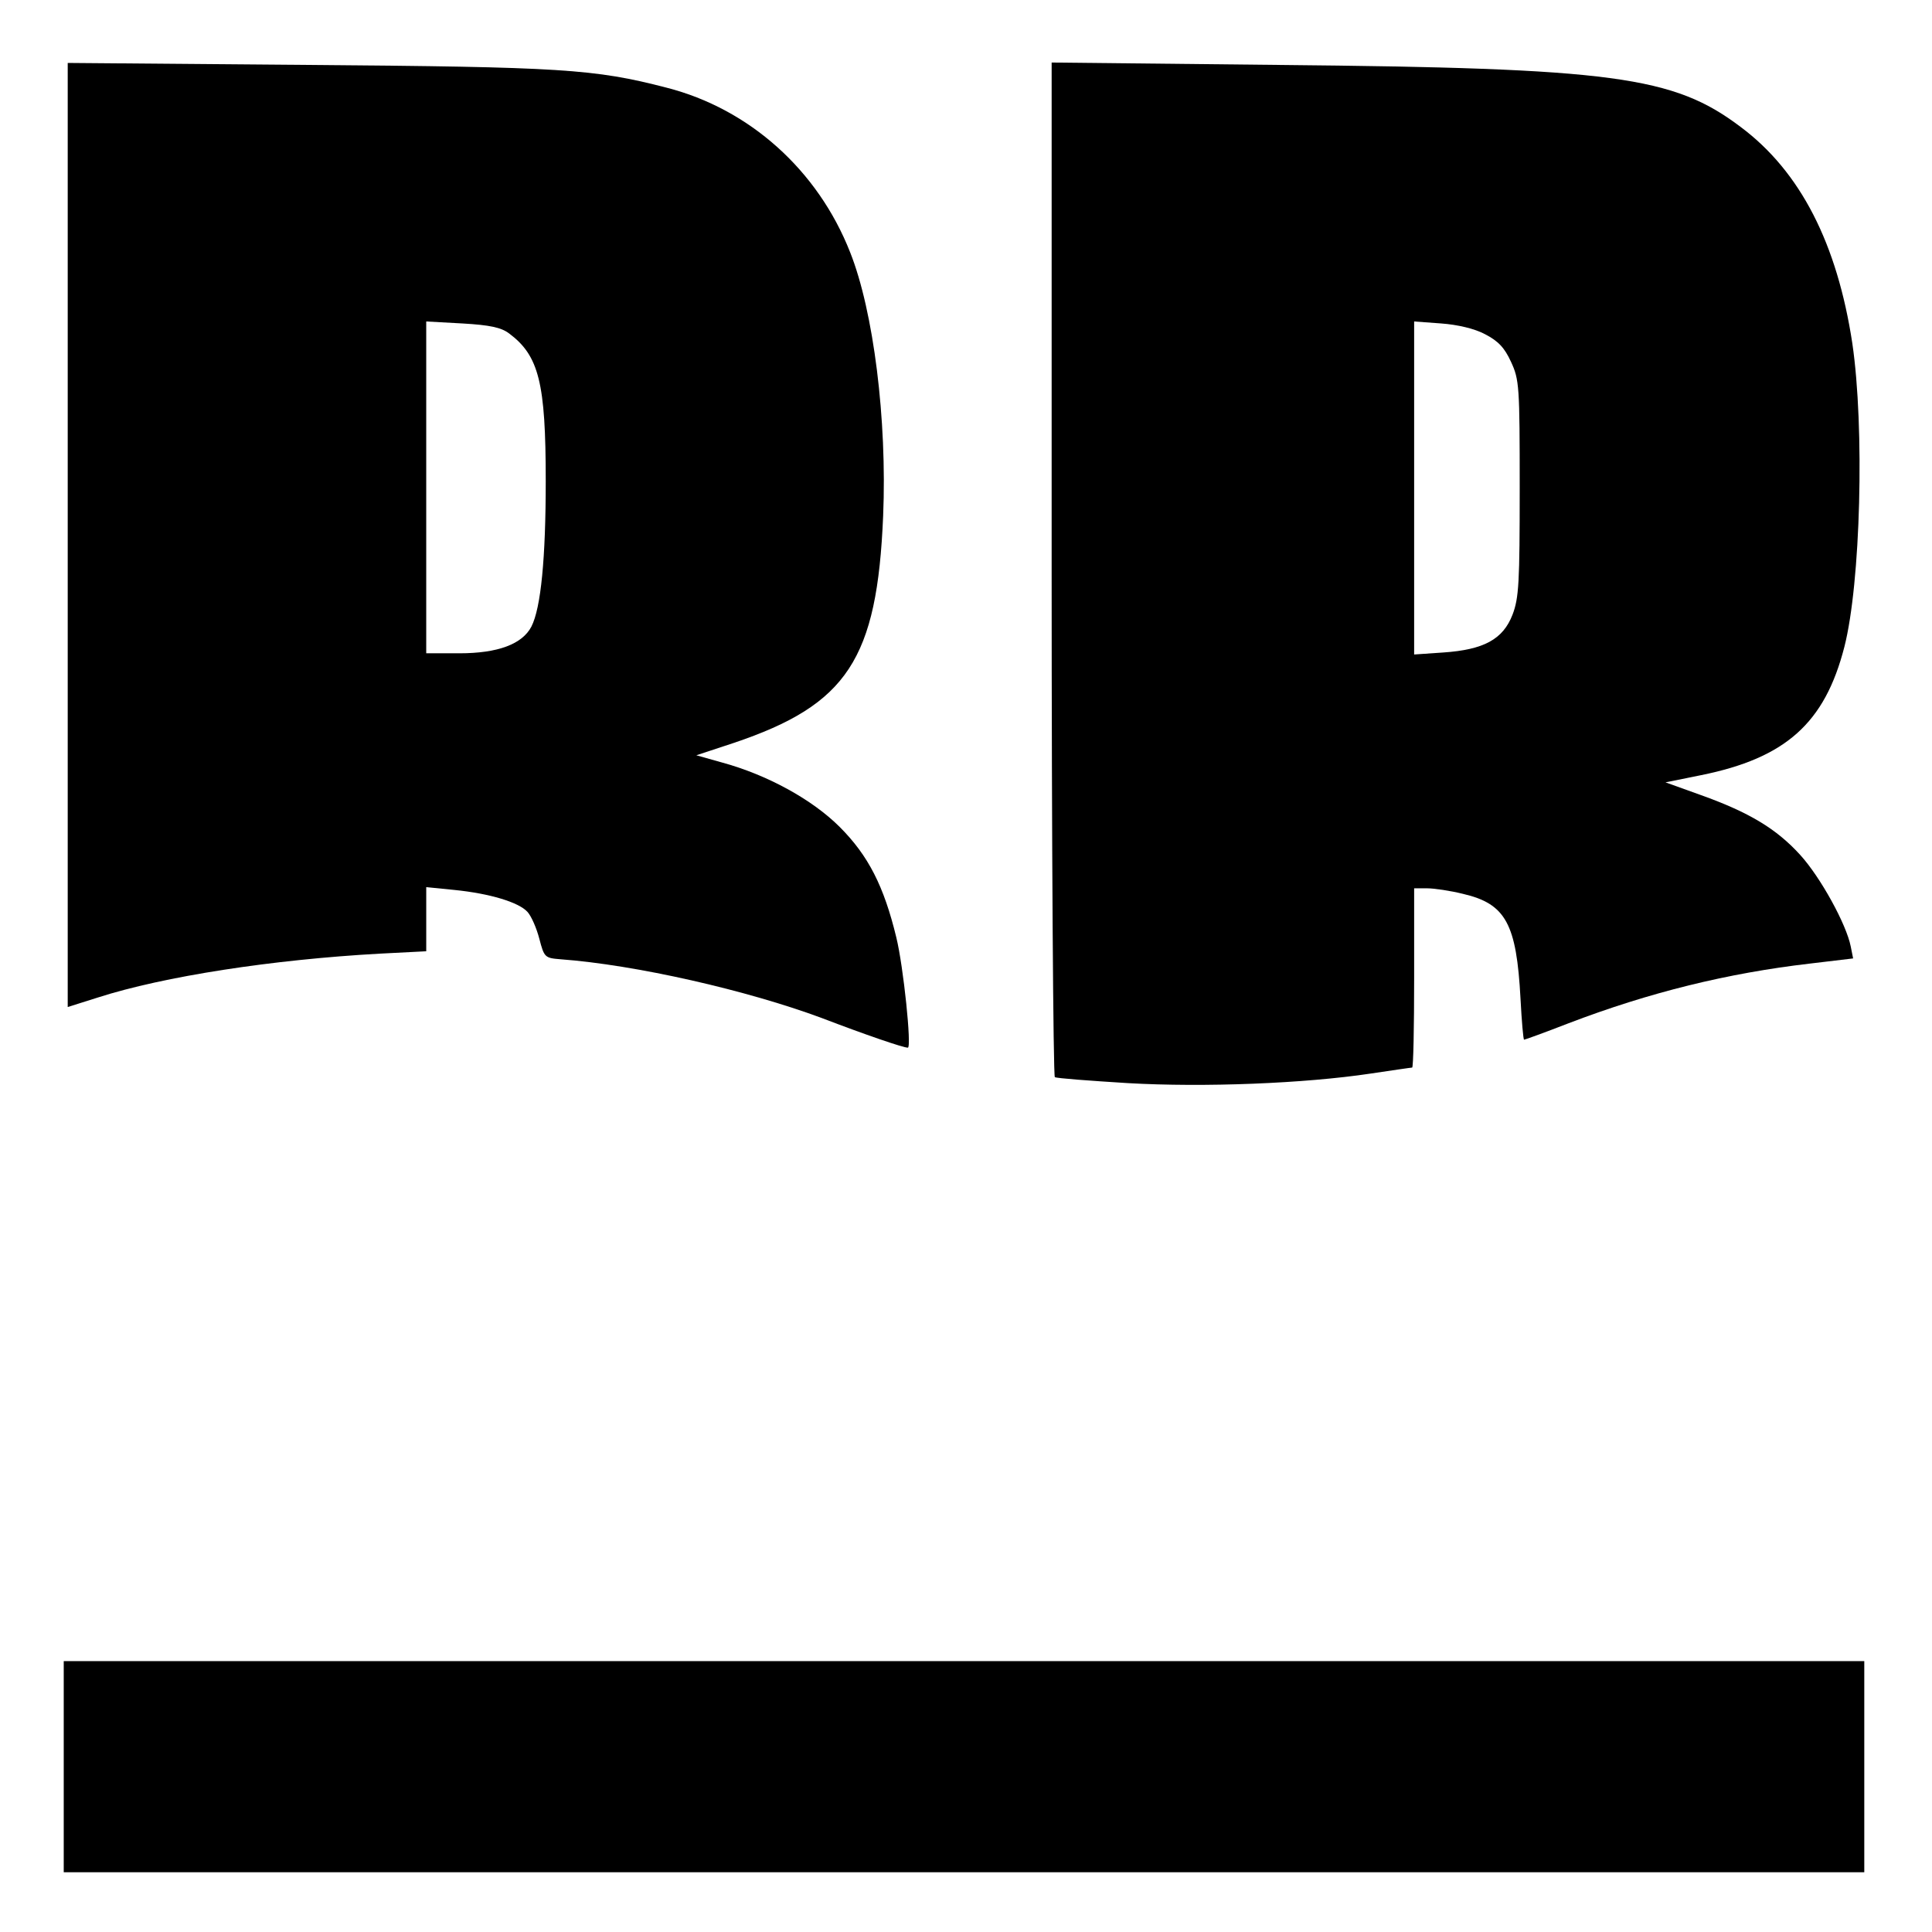
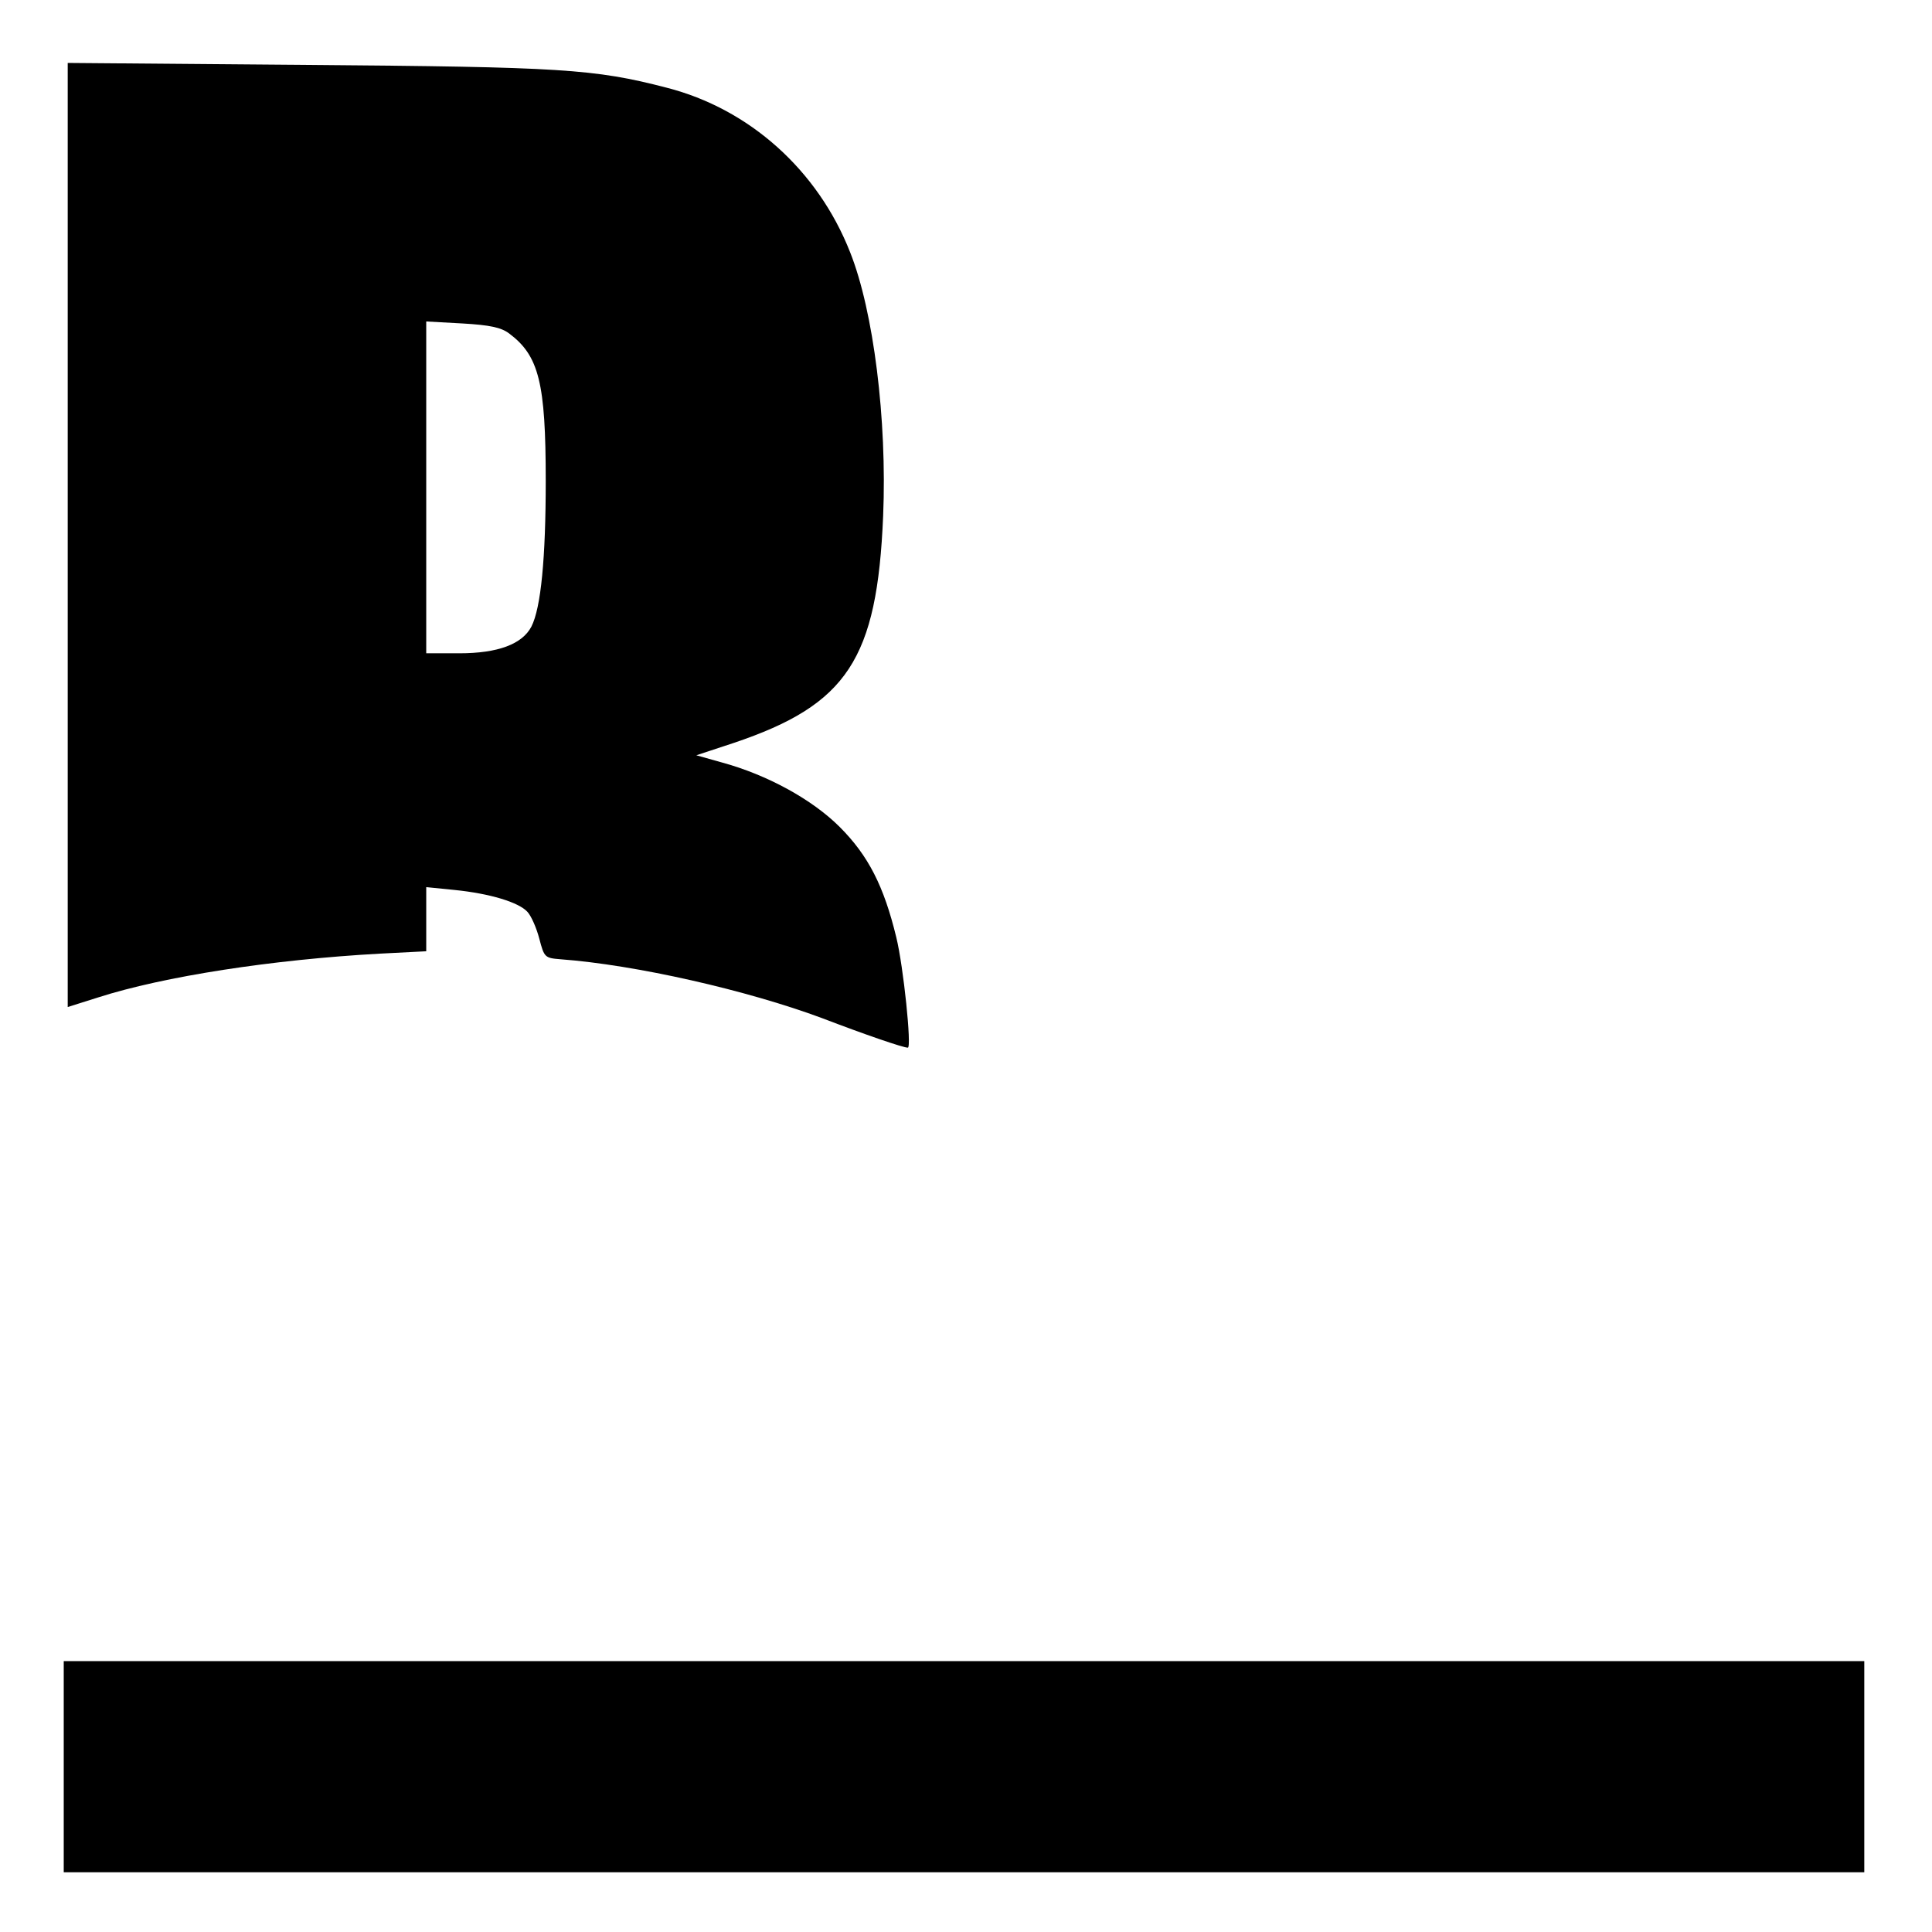
<svg xmlns="http://www.w3.org/2000/svg" version="1.0" width="485pt" height="485pt" viewBox="0 0 485 485" preserveAspectRatio="xMidYMid meet">
  <g transform="translate(0,485) scale(0.1,-0.1)" fill="#000000" stroke="none">
    <path d="M170 3507 l0 -1185 76 24 c165 53 437 95 707 110 l117 6 0 80 0 81 70 -7 c90 -9 162 -31 184 -55 10 -11 23 -41 30 -68 12 -46 14 -48 52 -51 190 -14 470 -78 658 -148 107 -41 203 -74 215 -74 10 0 -11 204 -29 277 -31 128 -70 205 -142 277 -69 69 -182 131 -296 162 l-64 18 94 31 c285 96 360 210 375 570 10 241 -24 514 -83 662 -81 206 -253 360 -461 413 -181 47 -265 52 -900 57 l-603 5 0 -1185z m1108 506 c75 -56 92 -124 92 -370 0 -194 -12 -319 -36 -366 -23 -44 -84 -67 -181 -67 l-83 0 0 416 0 417 91 -5 c69 -4 97 -10 117 -25z" />
-     <path d="M2640 3422 c0 -699 4 -1273 8 -1276 5 -3 87 -9 183 -15 191 -11 444 -1 610 24 54 8 101 15 104 15 3 0 5 101 5 225 l0 225 33 0 c17 0 58 -6 90 -14 107 -25 134 -75 144 -263 3 -57 7 -103 9 -103 2 0 52 18 111 41 204 78 400 126 606 150 l109 13 -6 30 c-11 56 -76 174 -127 230 -60 66 -129 107 -249 150 l-89 32 89 18 c213 43 311 131 360 322 41 160 51 551 20 762 -38 250 -130 431 -280 543 -169 128 -320 148 -1162 156 l-568 6 0 -1271z m1088 589 c33 -17 49 -34 65 -69 21 -45 22 -61 22 -317 0 -238 -2 -276 -18 -318 -24 -62 -72 -88 -174 -95 l-73 -5 0 418 0 418 68 -5 c41 -3 84 -13 110 -27z" />
    <path d="M160 415 l0 -265 2260 0 2260 0 0 265 0 265 -2260 0 -2260 0 0 -265z" />
  </g>
</svg>